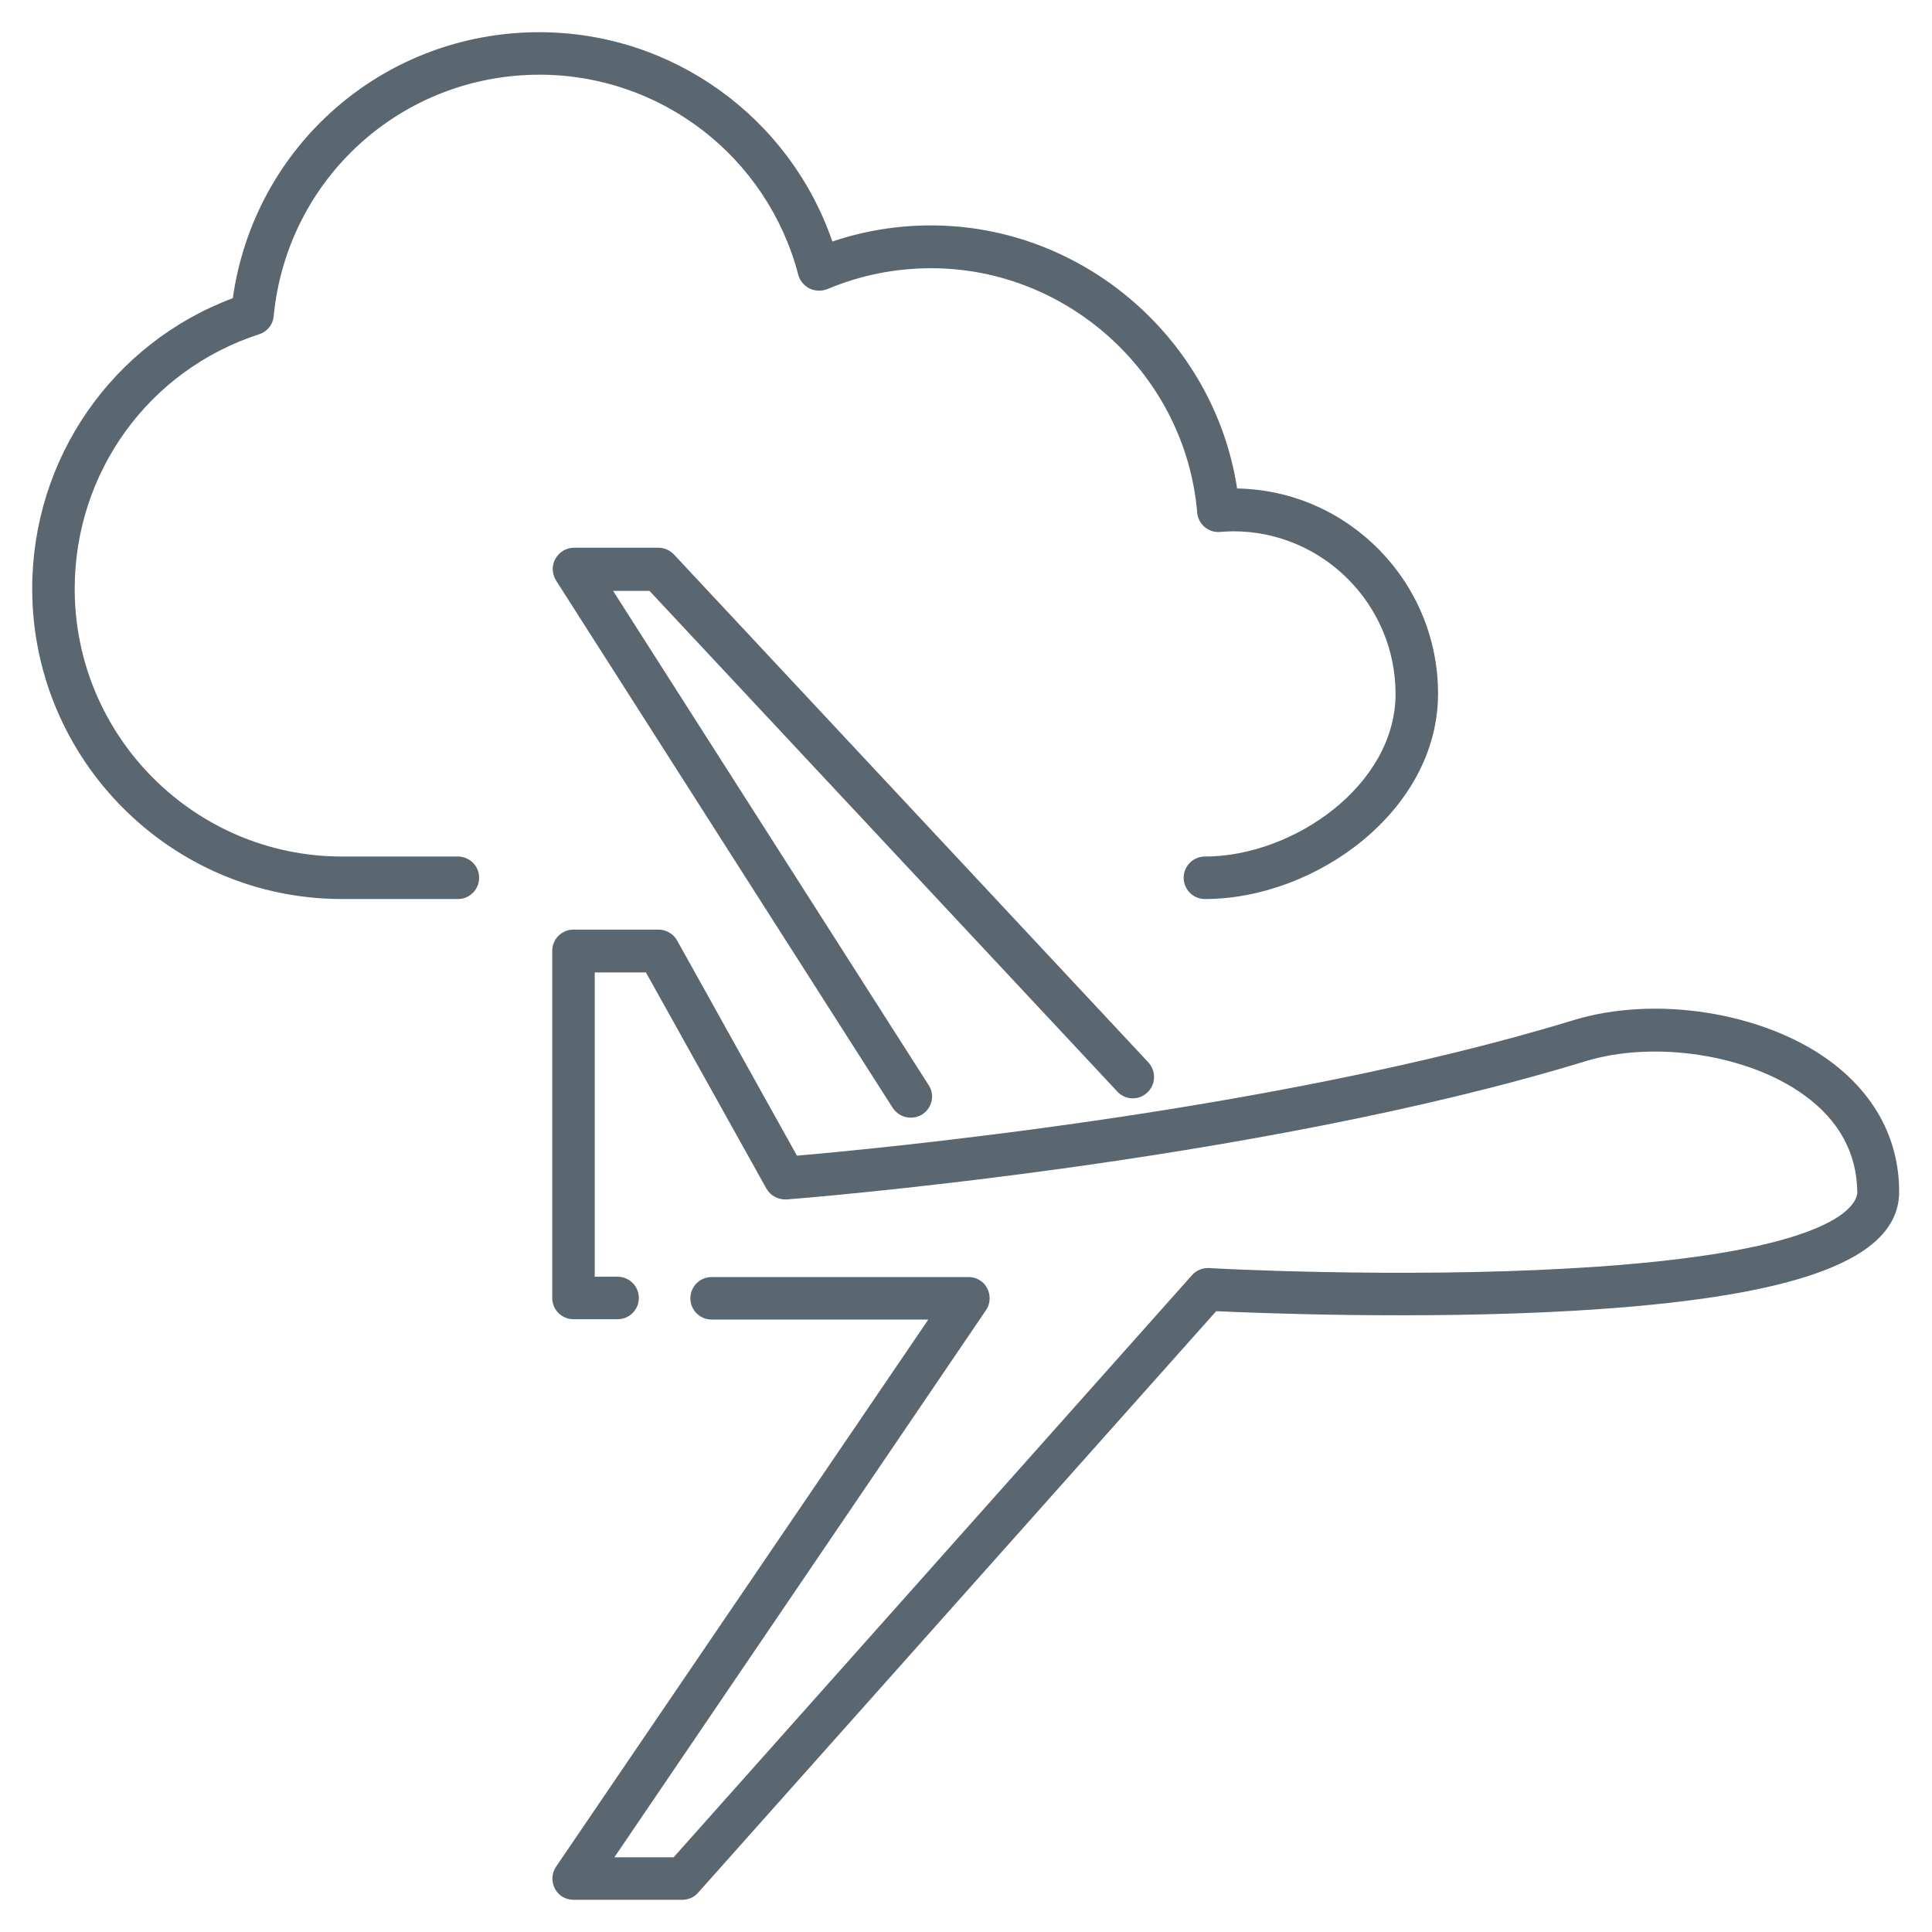
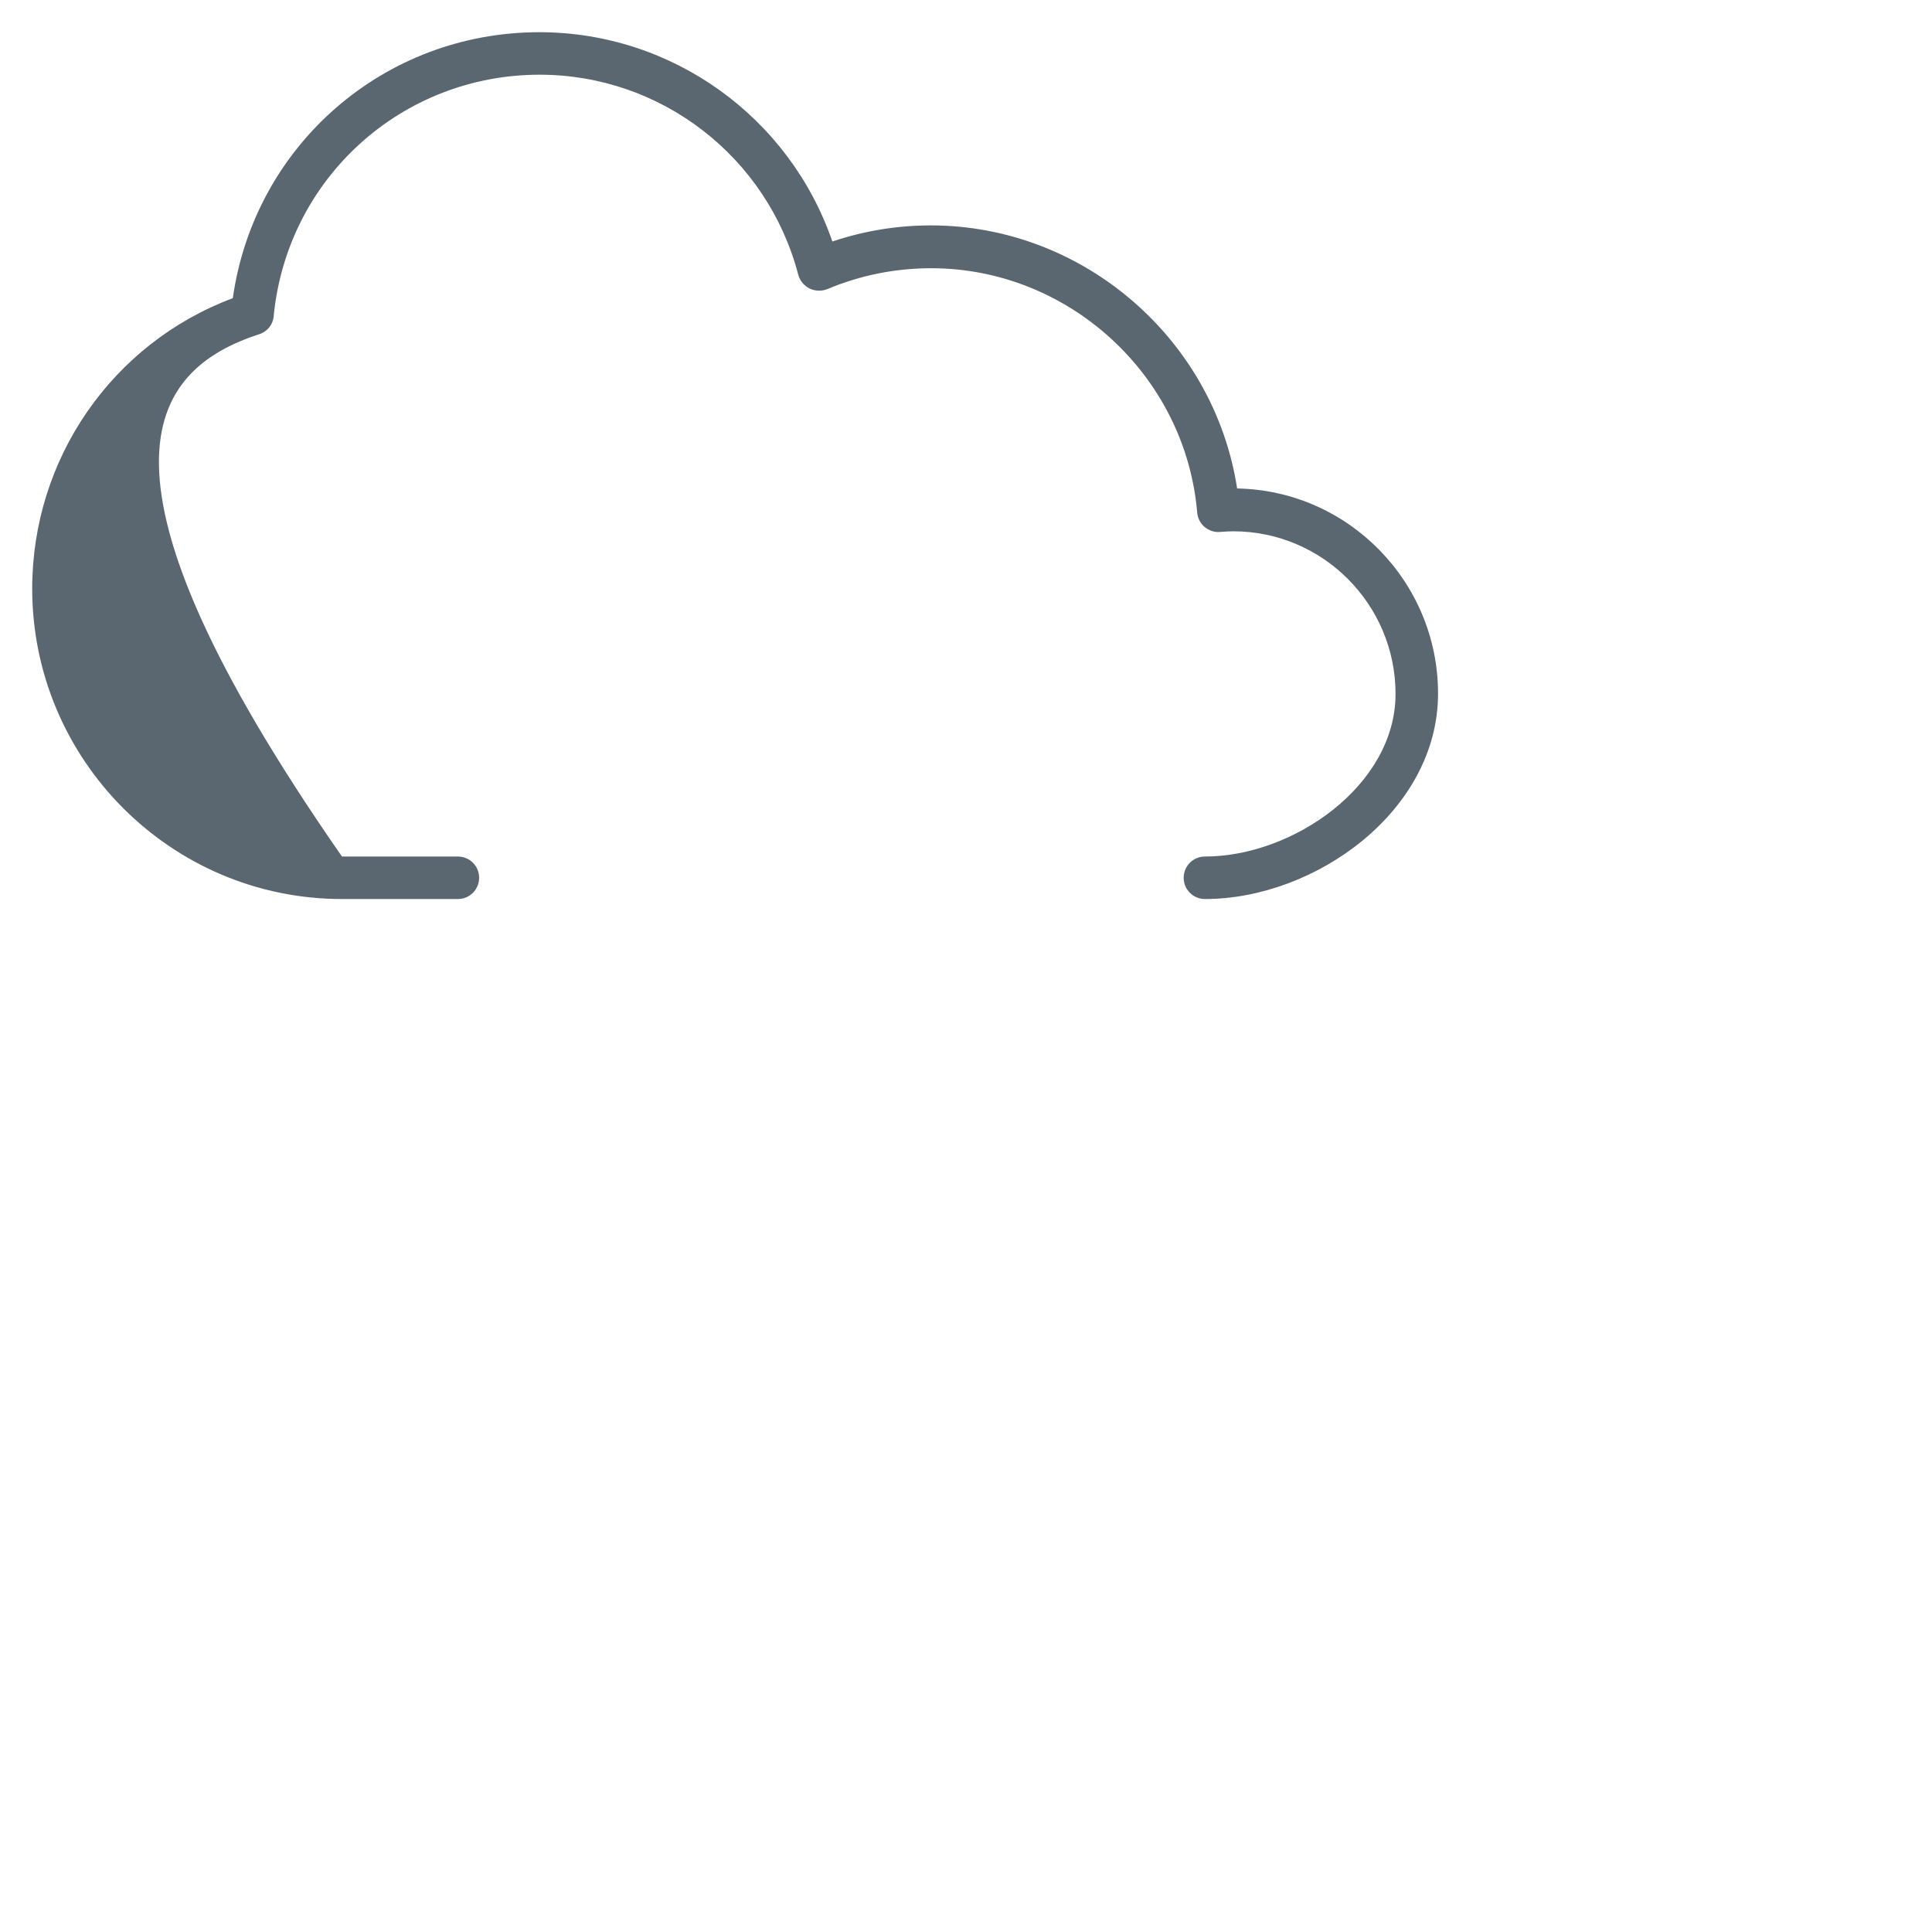
<svg xmlns="http://www.w3.org/2000/svg" version="1.1" x="0px" y="0px" viewBox="0 0 60 60" style="enable-background:new 0 0 60 60;" xml:space="preserve">
  <style type="text/css">
	.st0{fill:#5B6770;}
	.st1{fill:none;}
</style>
  <g id="ICONE_x5F_piccole">
</g>
  <g id="Livello_1">
    <g>
-       <path class="st0" d="M56.8,32.93c-2.06-1.5-5.41-2.03-7.96-1.24c-9.23,2.82-21.67,3.99-24.09,4.2l-3.72-6.68    c-0.12-0.21-0.34-0.34-0.58-0.34h-2.64c-0.37,0-0.66,0.3-0.66,0.66v10.78c0,0.37,0.3,0.66,0.66,0.66h1.37    c0.37,0,0.66-0.3,0.66-0.66c0-0.37-0.3-0.66-0.66-0.66h-0.71V30.2h1.59l3.74,6.71c0.13,0.23,0.37,0.35,0.63,0.34    c0.14-0.01,14.43-1.12,24.8-4.29c2.15-0.66,5.07-0.21,6.8,1.05c1.08,0.78,1.63,1.79,1.65,3c0.01,0.31-0.4,1.9-8.91,2.38    c-5.38,0.31-11.17,0-11.22-0.01c-0.2-0.01-0.4,0.07-0.53,0.22l-16.1,18.08h-1.84l11.54-16.99c0.14-0.2,0.15-0.47,0.04-0.68    c-0.11-0.22-0.34-0.35-0.58-0.35h-7.98c-0.37,0-0.66,0.3-0.66,0.66c0,0.37,0.3,0.66,0.66,0.66h6.73L17.27,57.97    c-0.14,0.2-0.15,0.47-0.04,0.68c0.11,0.22,0.34,0.35,0.58,0.35h3.38c0.19,0,0.37-0.08,0.49-0.22l16.09-18.06    c1.3,0.06,6.32,0.26,11.05-0.01c6.97-0.4,10.19-1.58,10.16-3.73C58.97,35.36,58.21,33.96,56.8,32.93z" />
-       <path class="st0" d="M34.7,33.9c0.25,0.27,0.67,0.28,0.93,0.03c0.27-0.25,0.28-0.67,0.03-0.94L20.93,17.22    c-0.12-0.13-0.3-0.21-0.48-0.21h-2.62c-0.24,0-0.46,0.13-0.58,0.34s-0.11,0.47,0.02,0.68L27.72,34.4c0.13,0.2,0.34,0.31,0.56,0.31    c0.12,0,0.25-0.03,0.36-0.1c0.31-0.2,0.4-0.61,0.2-0.91l-9.8-15.35h1.13L34.7,33.9z" />
-       <path class="st0" d="M8.05,10.38c0.25-0.08,0.43-0.3,0.45-0.57c0.42-4.27,3.97-7.49,8.26-7.49c3.77,0,7.07,2.55,8.03,6.21    c0.05,0.19,0.18,0.34,0.35,0.43c0.17,0.08,0.37,0.09,0.55,0.02c1.02-0.43,2.11-0.65,3.23-0.65c4.27,0,7.9,3.33,8.26,7.59    c0.03,0.36,0.35,0.63,0.71,0.6c0.14-0.01,0.28-0.02,0.41-0.02c2.78,0,5.04,2.27,5.04,5.05c0,2.84-3.18,5.05-5.92,5.05    c-0.37,0-0.66,0.3-0.66,0.66c0,0.37,0.3,0.66,0.66,0.66c3.42,0,7.24-2.73,7.24-6.38c0-3.47-2.79-6.31-6.24-6.37    c-0.71-4.63-4.77-8.17-9.51-8.17c-1.05,0-2.08,0.17-3.06,0.5C24.52,3.64,20.88,1,16.75,1c-4.83,0-8.85,3.52-9.52,8.26    C3.49,10.66,1,14.24,1,18.28c0,5.31,4.31,9.64,9.62,9.64h3.6c0.37,0,0.66-0.3,0.66-0.66c0-0.37-0.3-0.66-0.66-0.66h-3.6    c-4.57,0-8.3-3.73-8.3-8.31C2.32,14.67,4.62,11.49,8.05,10.38z" />
+       <path class="st0" d="M8.05,10.38c0.25-0.08,0.43-0.3,0.45-0.57c0.42-4.27,3.97-7.49,8.26-7.49c3.77,0,7.07,2.55,8.03,6.21    c0.05,0.19,0.18,0.34,0.35,0.43c0.17,0.08,0.37,0.09,0.55,0.02c1.02-0.43,2.11-0.65,3.23-0.65c4.27,0,7.9,3.33,8.26,7.59    c0.03,0.36,0.35,0.63,0.71,0.6c0.14-0.01,0.28-0.02,0.41-0.02c2.78,0,5.04,2.27,5.04,5.05c0,2.84-3.18,5.05-5.92,5.05    c-0.37,0-0.66,0.3-0.66,0.66c0,0.37,0.3,0.66,0.66,0.66c3.42,0,7.24-2.73,7.24-6.38c0-3.47-2.79-6.31-6.24-6.37    c-0.71-4.63-4.77-8.17-9.51-8.17c-1.05,0-2.08,0.17-3.06,0.5C24.52,3.64,20.88,1,16.75,1c-4.83,0-8.85,3.52-9.52,8.26    C3.49,10.66,1,14.24,1,18.28c0,5.31,4.31,9.64,9.62,9.64h3.6c0.37,0,0.66-0.3,0.66-0.66c0-0.37-0.3-0.66-0.66-0.66h-3.6    C2.32,14.67,4.62,11.49,8.05,10.38z" />
    </g>
  </g>
</svg>